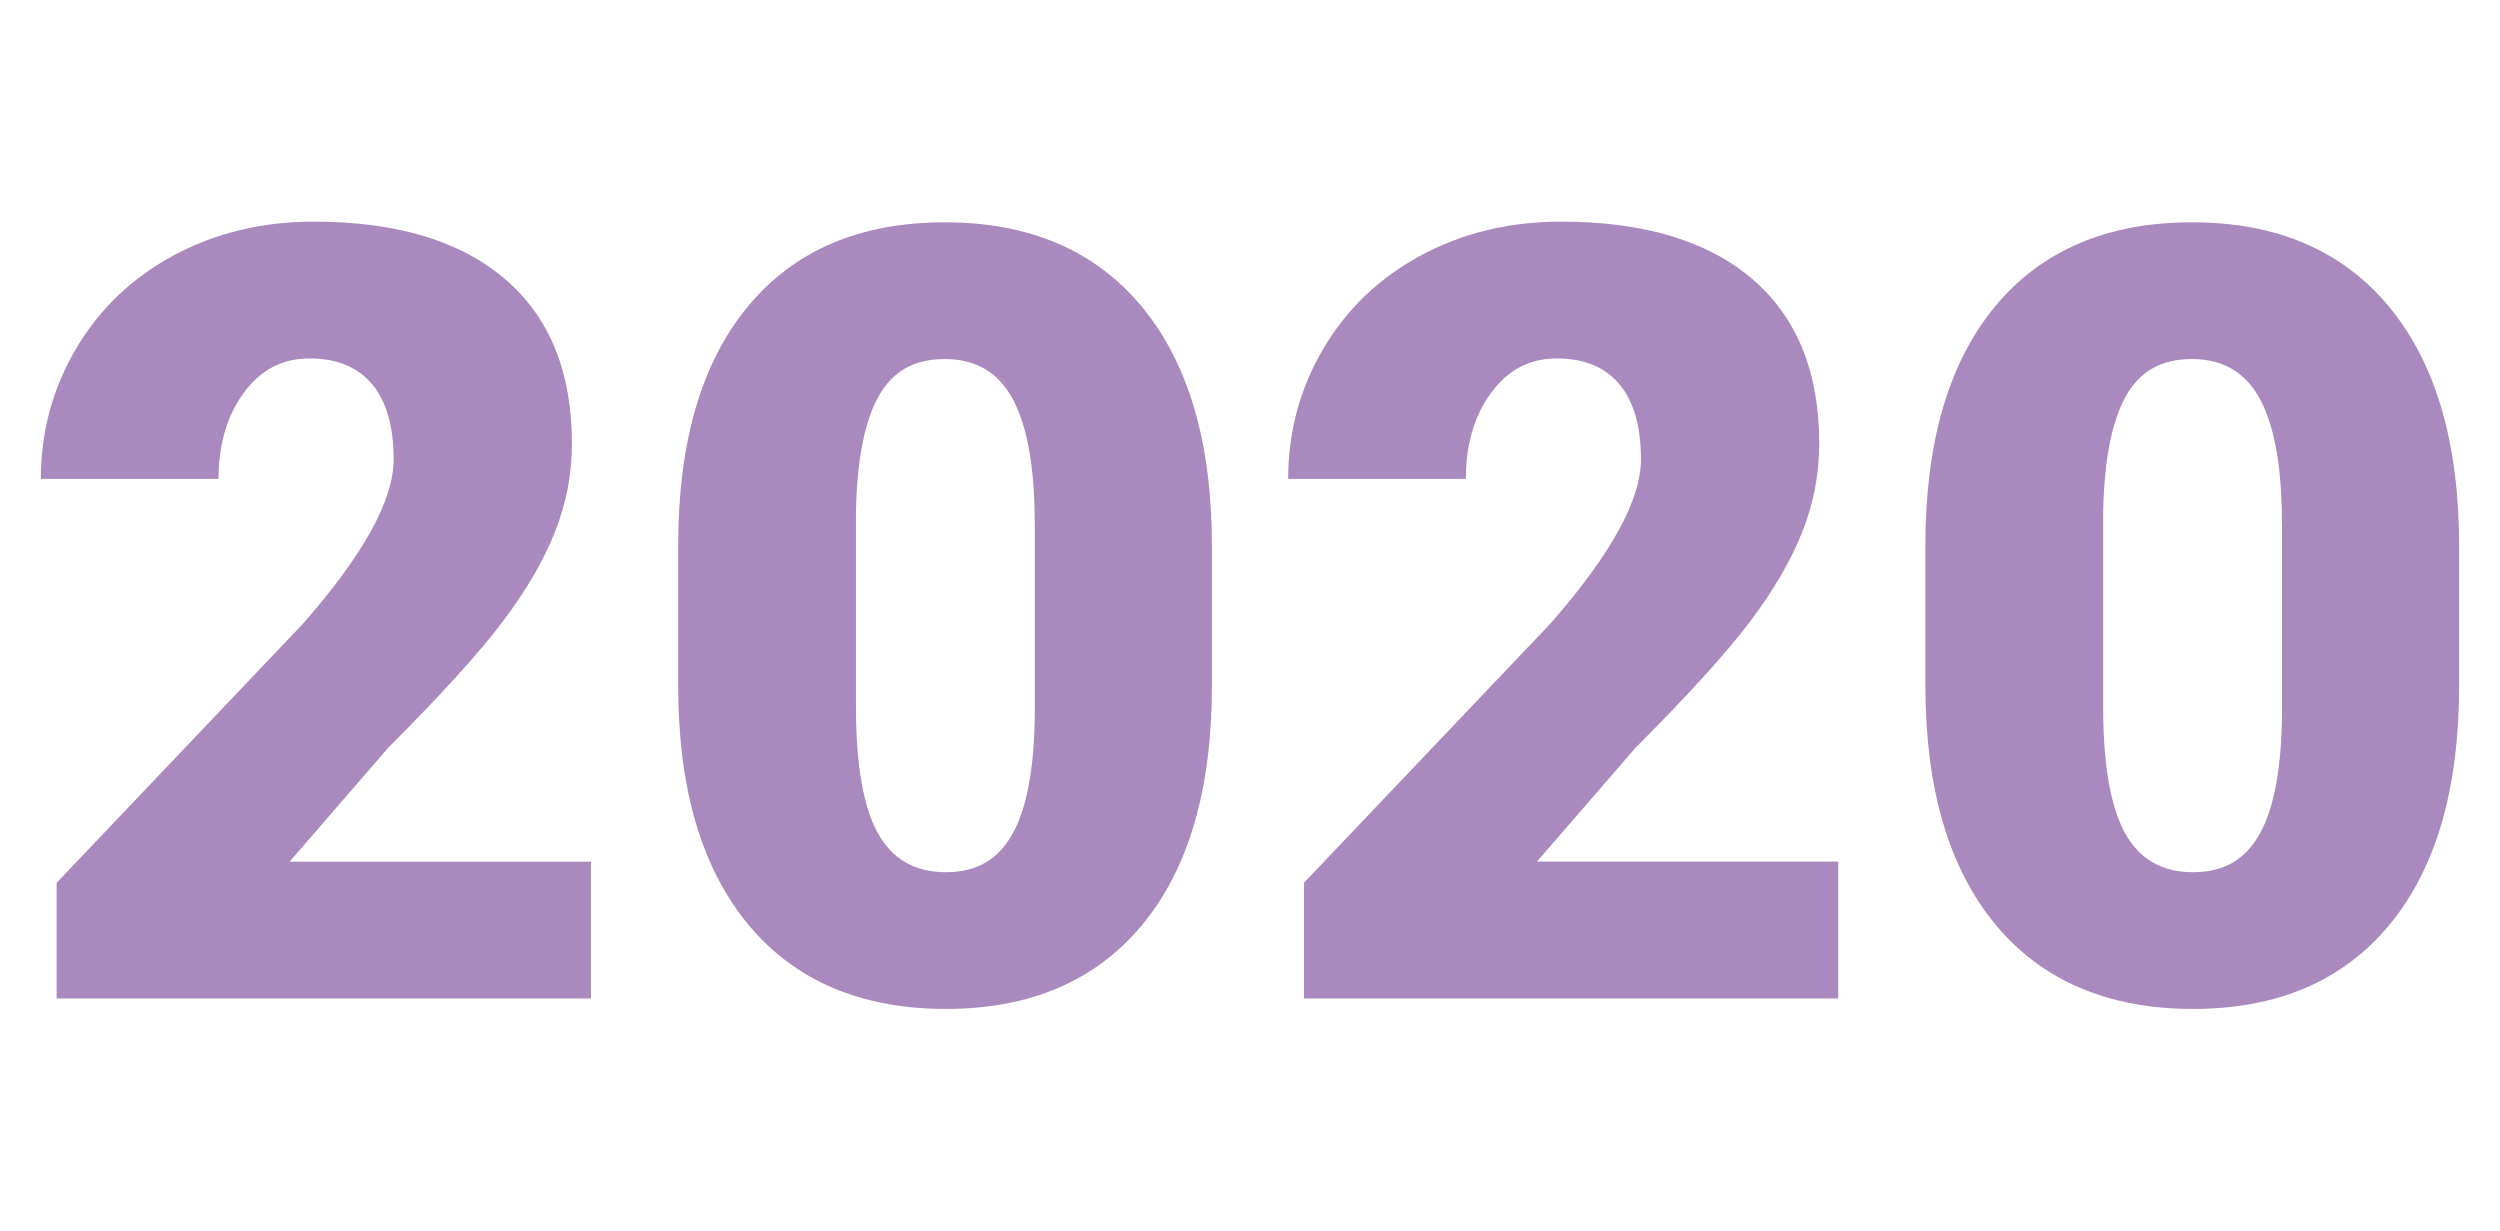
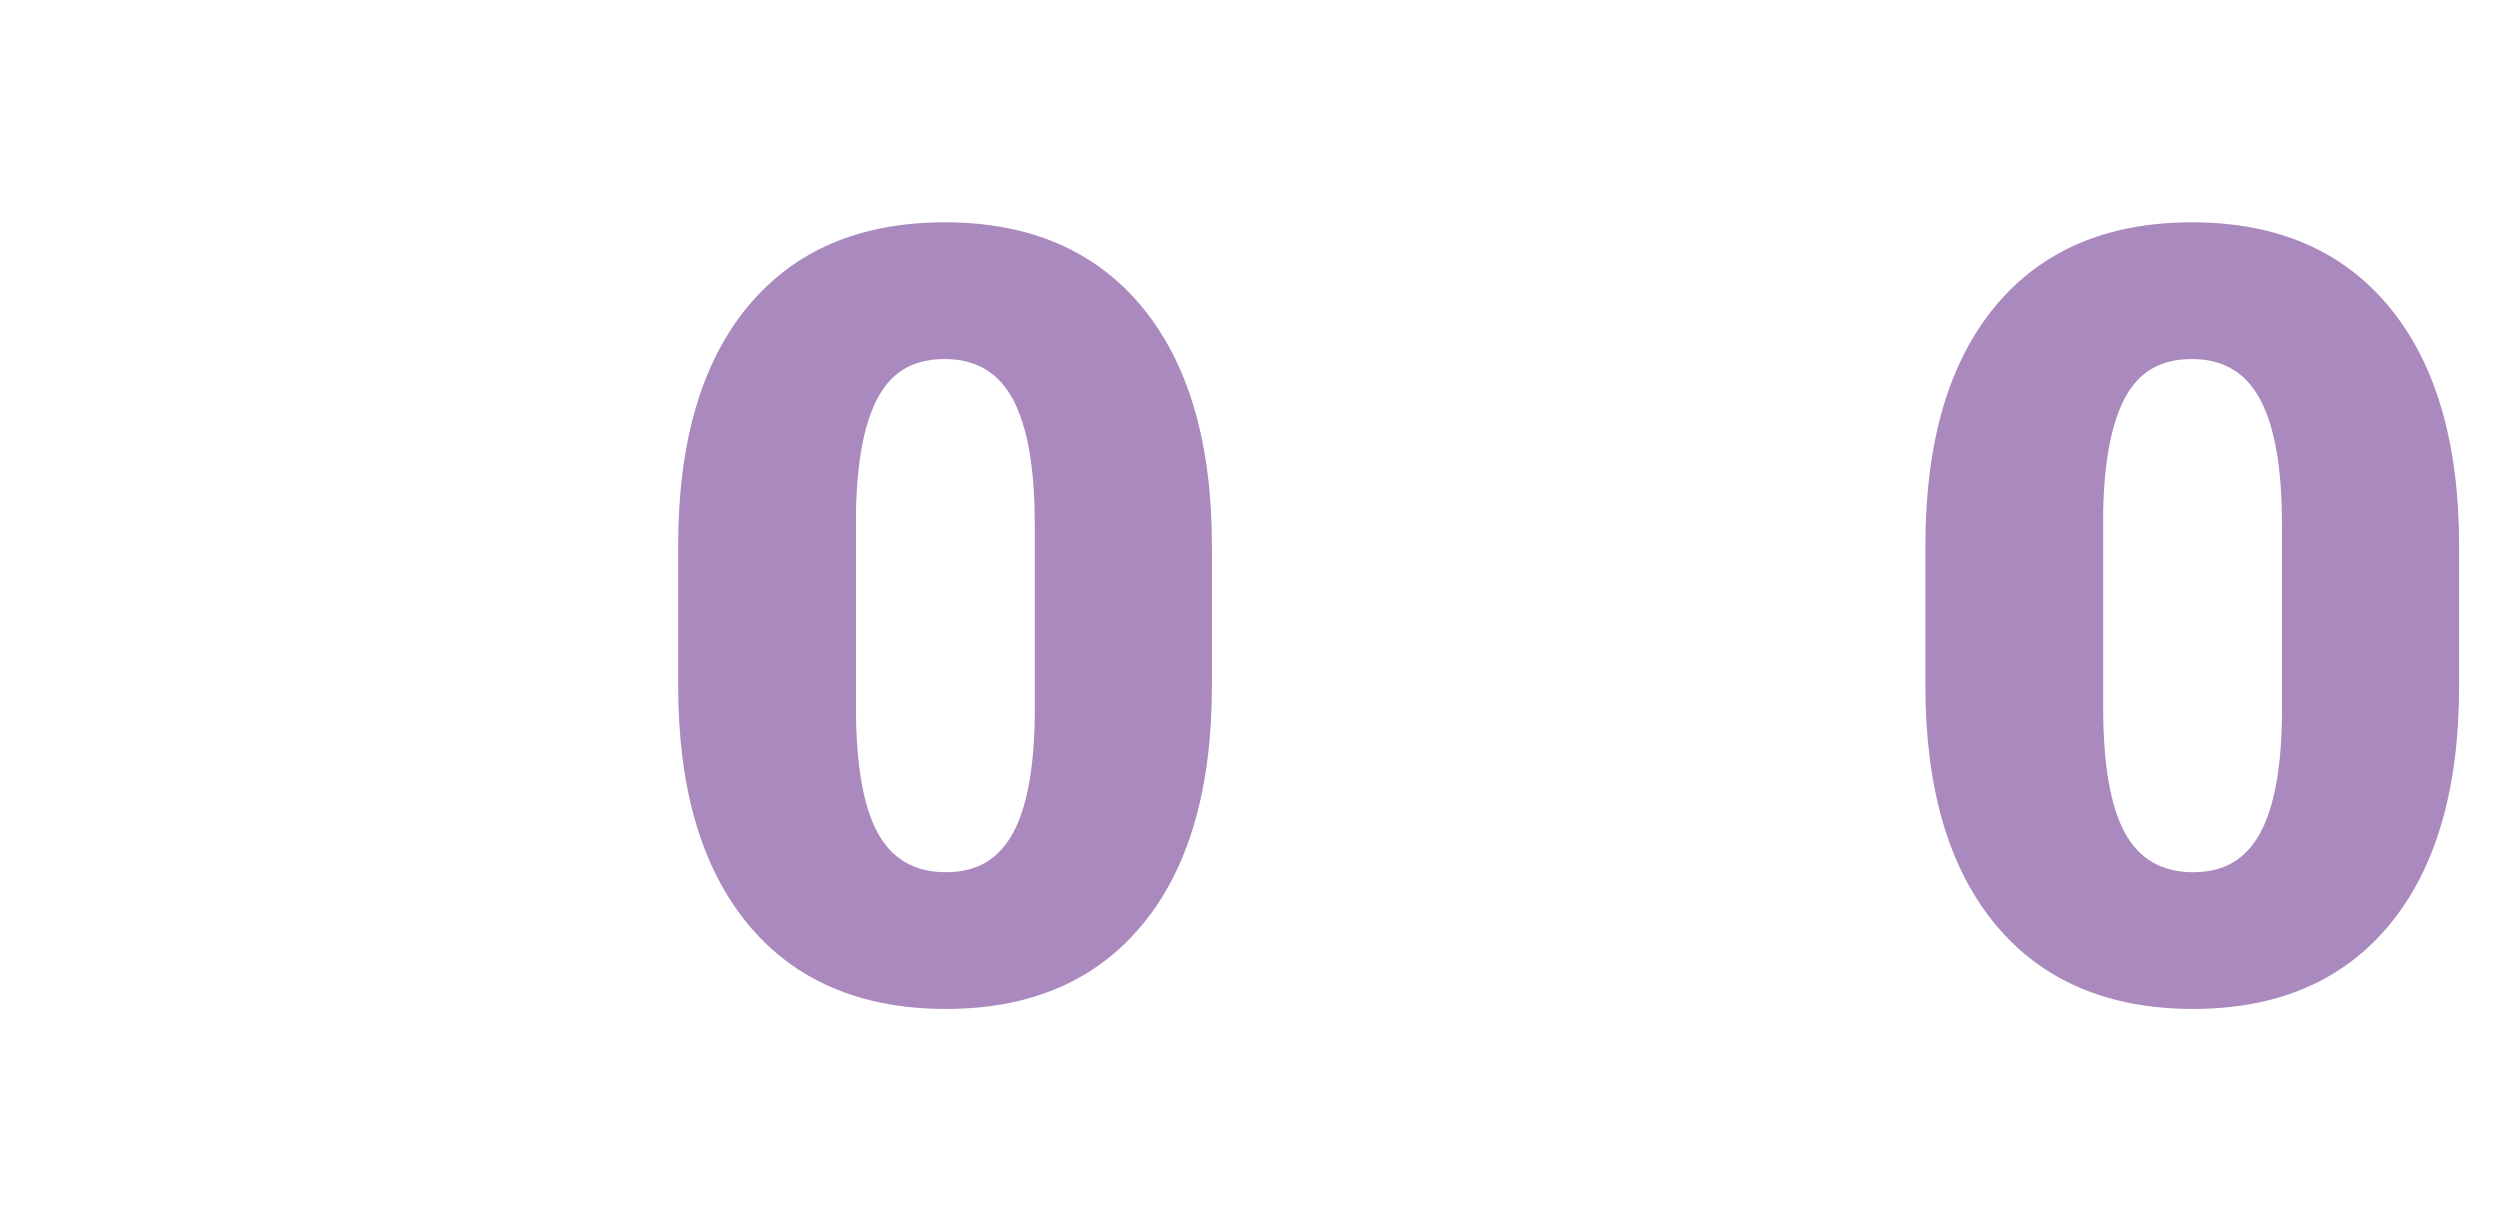
<svg xmlns="http://www.w3.org/2000/svg" id="Livello_1" viewBox="0 0 260 128">
  <defs>
    <style>
      .cls-1 {
        fill: #aa89be;
      }
    </style>
  </defs>
-   <path class="cls-1" d="M61.45,103.84H5.89v-12.03l25.59-26.91c6.31-7.18,9.46-12.89,9.46-17.12,0-3.43-.75-6.03-2.24-7.82-1.5-1.79-3.66-2.68-6.51-2.68s-5.09,1.19-6.84,3.58c-1.75,2.39-2.62,5.37-2.62,8.94H4.25c0-4.89,1.22-9.4,3.66-13.54,2.44-4.14,5.83-7.37,10.17-9.71,4.34-2.33,9.19-3.5,14.55-3.5,8.6,0,15.23,1.99,19.88,5.96,4.65,3.97,6.97,9.68,6.97,17.12,0,3.14-.58,6.19-1.75,9.16-1.17,2.97-2.98,6.09-5.44,9.35-2.46,3.26-6.43,7.63-11.89,13.1l-10.28,11.87h31.34v14.22Z" />
  <path class="cls-1" d="M126.04,71.3c0,10.76-2.42,19.05-7.25,24.88-4.83,5.83-11.64,8.75-20.43,8.75s-15.71-2.93-20.56-8.8c-4.85-5.87-7.27-14.15-7.27-24.83v-14.55c0-10.75,2.42-19.05,7.25-24.88,4.83-5.83,11.66-8.75,20.48-8.75s15.66,2.94,20.51,8.8c4.85,5.87,7.27,14.16,7.27,24.88v14.49ZM107.61,54.4c0-5.72-.75-10-2.24-12.82-1.5-2.83-3.86-4.24-7.11-4.24s-5.48,1.31-6.92,3.94c-1.44,2.62-2.21,6.6-2.32,11.92v20.34c0,5.94.75,10.29,2.24,13.04,1.49,2.75,3.86,4.13,7.11,4.13s5.45-1.34,6.95-4.02c1.49-2.68,2.26-6.88,2.3-12.61v-19.69Z" />
-   <path class="cls-1" d="M191.17,103.84h-55.56v-12.03l25.59-26.91c6.31-7.18,9.46-12.89,9.46-17.12,0-3.43-.75-6.03-2.24-7.82-1.5-1.79-3.66-2.68-6.51-2.68s-5.09,1.19-6.84,3.58c-1.75,2.39-2.62,5.37-2.62,8.94h-18.48c0-4.89,1.22-9.4,3.66-13.54,2.44-4.14,5.83-7.37,10.17-9.71,4.34-2.33,9.19-3.5,14.55-3.5,8.6,0,15.23,1.99,19.88,5.96,4.65,3.97,6.97,9.68,6.97,17.12,0,3.14-.58,6.19-1.75,9.16-1.17,2.97-2.98,6.09-5.44,9.35-2.46,3.26-6.43,7.63-11.89,13.1l-10.28,11.87h31.34v14.22Z" />
  <path class="cls-1" d="M255.75,71.3c0,10.76-2.42,19.05-7.25,24.88-4.83,5.83-11.64,8.75-20.43,8.75s-15.71-2.93-20.56-8.8c-4.85-5.87-7.27-14.15-7.27-24.83v-14.55c0-10.75,2.42-19.05,7.25-24.88,4.83-5.83,11.66-8.75,20.48-8.75s15.66,2.94,20.51,8.8c4.85,5.87,7.27,14.16,7.27,24.88v14.49ZM237.32,54.4c0-5.72-.75-10-2.24-12.82-1.5-2.83-3.87-4.24-7.11-4.24s-5.48,1.31-6.92,3.94c-1.44,2.62-2.21,6.6-2.32,11.92v20.34c0,5.94.75,10.29,2.24,13.04,1.49,2.75,3.86,4.13,7.11,4.13s5.45-1.34,6.95-4.02c1.49-2.68,2.26-6.88,2.3-12.61v-19.69Z" />
</svg>